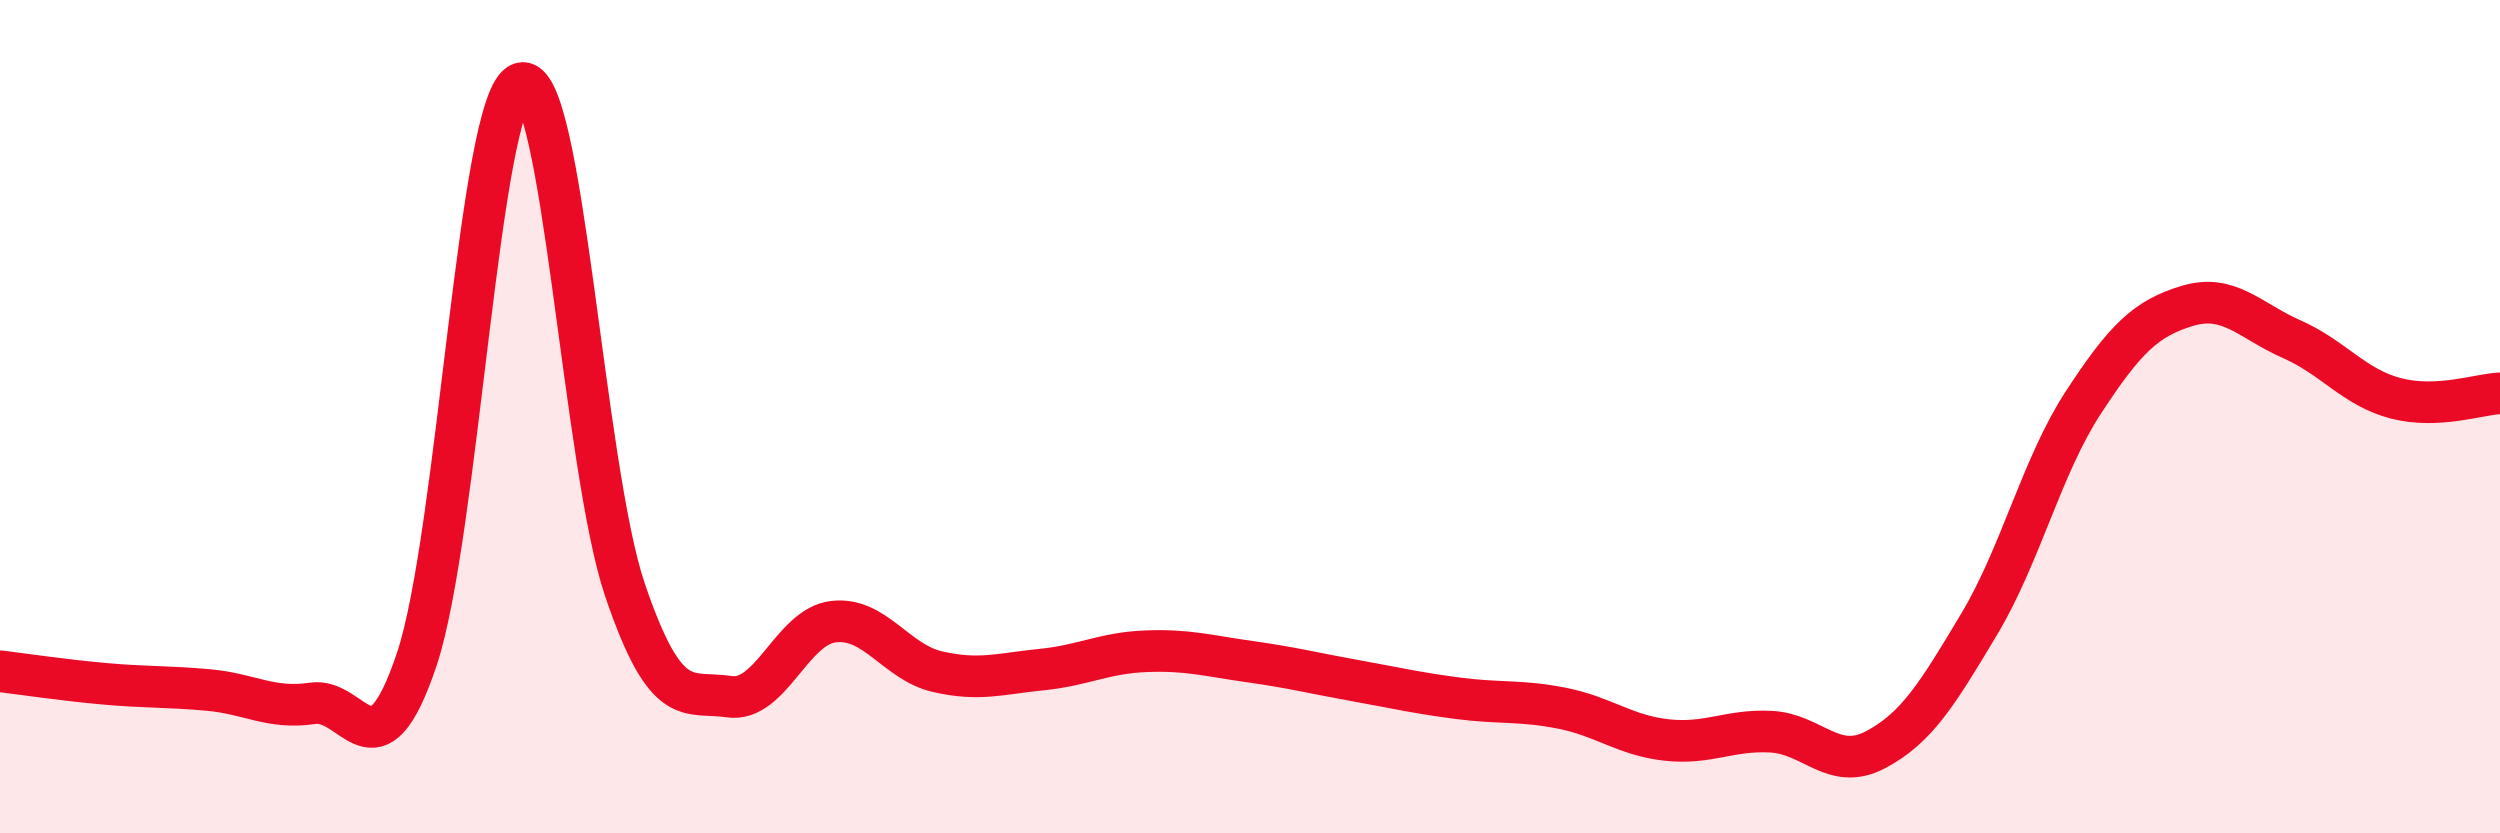
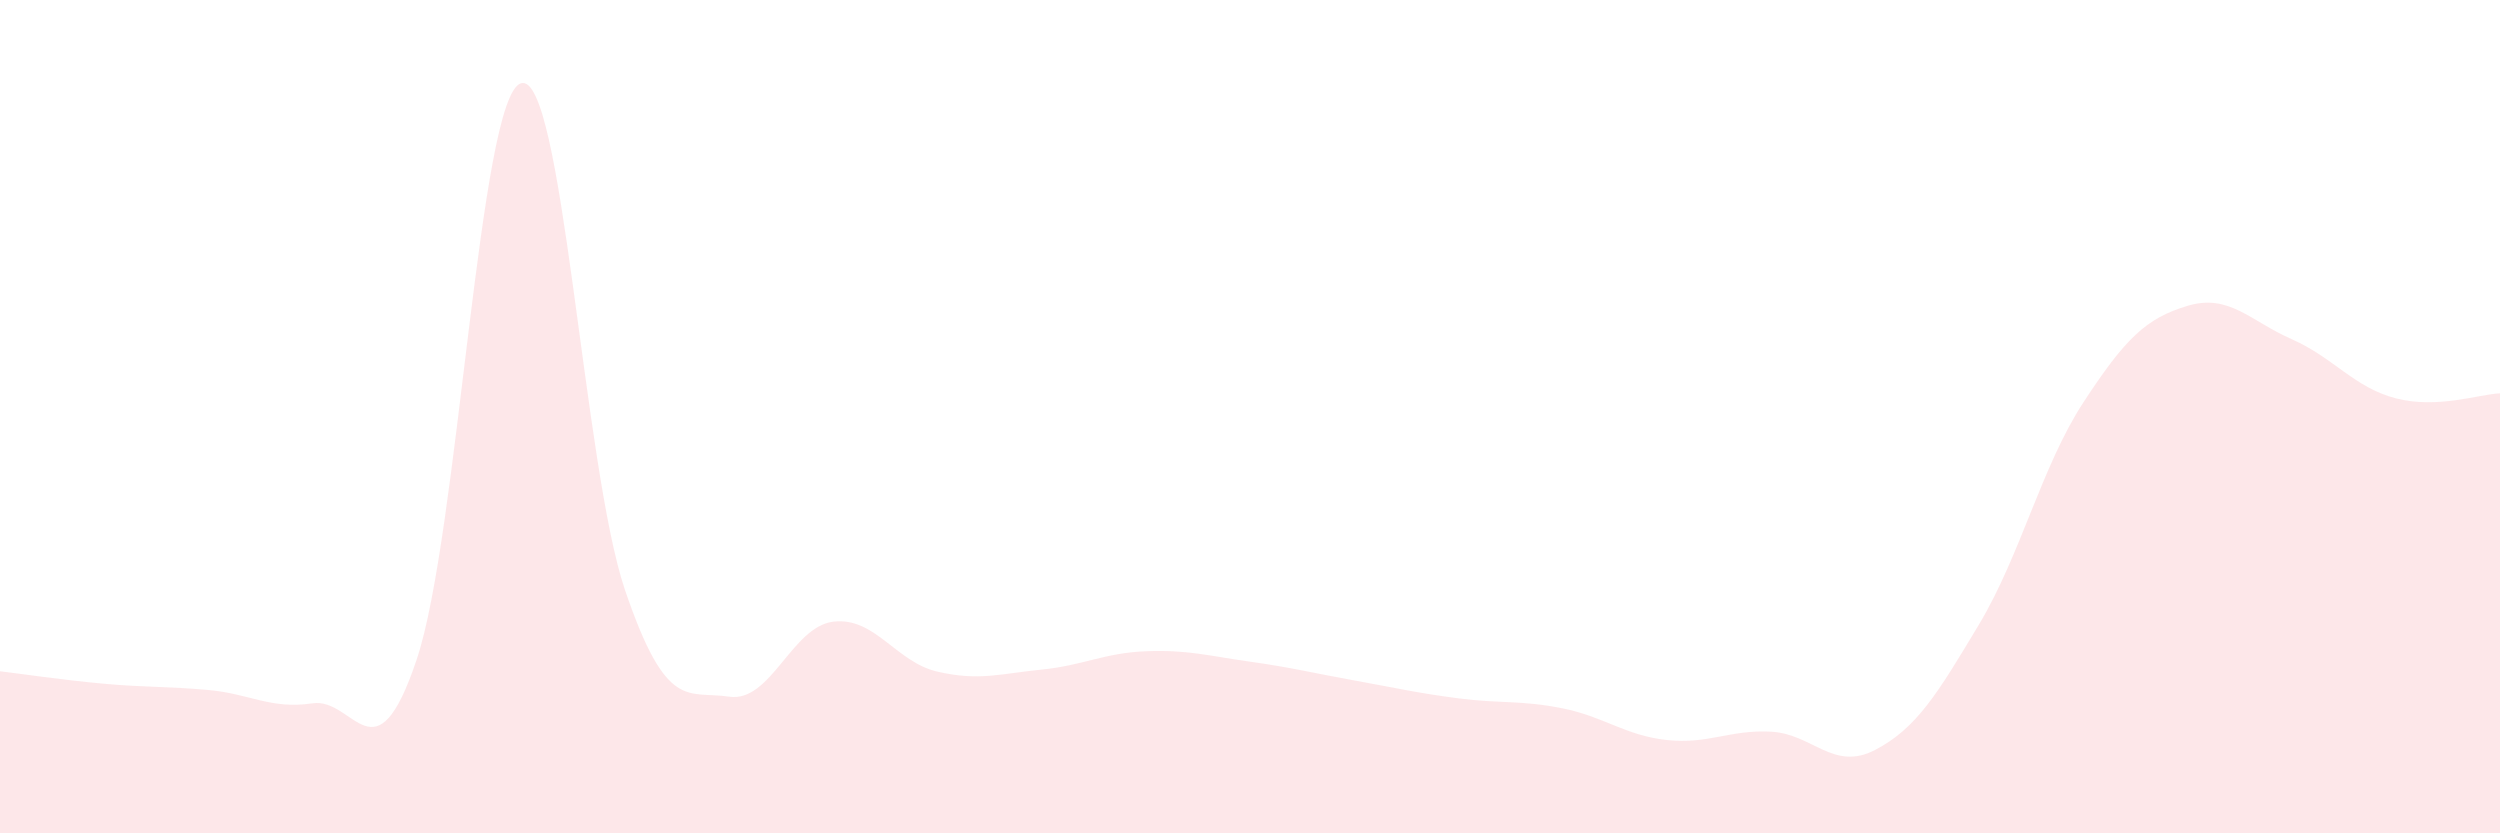
<svg xmlns="http://www.w3.org/2000/svg" width="60" height="20" viewBox="0 0 60 20">
  <path d="M 0,16.11 C 0.5,16.17 1.5,16.32 2.5,16.41 C 3.5,16.5 4,16.47 5,16.56 C 6,16.65 6.5,17.03 7.5,16.88 C 8.5,16.73 9,18.81 10,15.83 C 11,12.85 11.5,2.33 12.5,2 C 13.5,1.67 14,11.22 15,14.16 C 16,17.1 16.5,16.57 17.5,16.72 C 18.5,16.87 19,15.04 20,14.92 C 21,14.8 21.5,15.89 22.5,16.12 C 23.5,16.35 24,16.17 25,16.07 C 26,15.97 26.5,15.67 27.5,15.63 C 28.5,15.59 29,15.74 30,15.88 C 31,16.02 31.5,16.15 32.5,16.33 C 33.5,16.51 34,16.63 35,16.76 C 36,16.89 36.5,16.8 37.5,17 C 38.5,17.2 39,17.65 40,17.76 C 41,17.87 41.5,17.51 42.5,17.56 C 43.5,17.61 44,18.52 45,18 C 46,17.48 46.5,16.65 47.5,14.98 C 48.5,13.31 49,11.19 50,9.66 C 51,8.13 51.5,7.64 52.5,7.34 C 53.5,7.04 54,7.7 55,8.14 C 56,8.58 56.5,9.3 57.5,9.56 C 58.5,9.82 59.5,9.46 60,9.44L60 20L0 20Z" fill="#EB0A25" opacity="0.1" stroke-linecap="round" stroke-linejoin="round" />
-   <path d="M 0,16.11 C 0.5,16.17 1.5,16.32 2.5,16.41 C 3.5,16.5 4,16.47 5,16.56 C 6,16.65 6.5,17.03 7.5,16.88 C 8.5,16.73 9,18.81 10,15.83 C 11,12.85 11.5,2.33 12.5,2 C 13.5,1.67 14,11.22 15,14.16 C 16,17.1 16.5,16.57 17.5,16.72 C 18.5,16.87 19,15.04 20,14.92 C 21,14.8 21.5,15.89 22.5,16.12 C 23.5,16.35 24,16.17 25,16.07 C 26,15.97 26.5,15.67 27.5,15.63 C 28.5,15.59 29,15.74 30,15.88 C 31,16.02 31.5,16.15 32.5,16.33 C 33.5,16.51 34,16.63 35,16.76 C 36,16.89 36.5,16.8 37.5,17 C 38.5,17.2 39,17.65 40,17.76 C 41,17.87 41.5,17.51 42.5,17.56 C 43.5,17.61 44,18.52 45,18 C 46,17.48 46.5,16.65 47.5,14.98 C 48.5,13.31 49,11.19 50,9.66 C 51,8.13 51.5,7.64 52.5,7.34 C 53.5,7.04 54,7.7 55,8.14 C 56,8.58 56.5,9.3 57.5,9.56 C 58.5,9.82 59.5,9.46 60,9.44" stroke="#EB0A25" stroke-width="1" fill="none" stroke-linecap="round" stroke-linejoin="round" />
</svg>